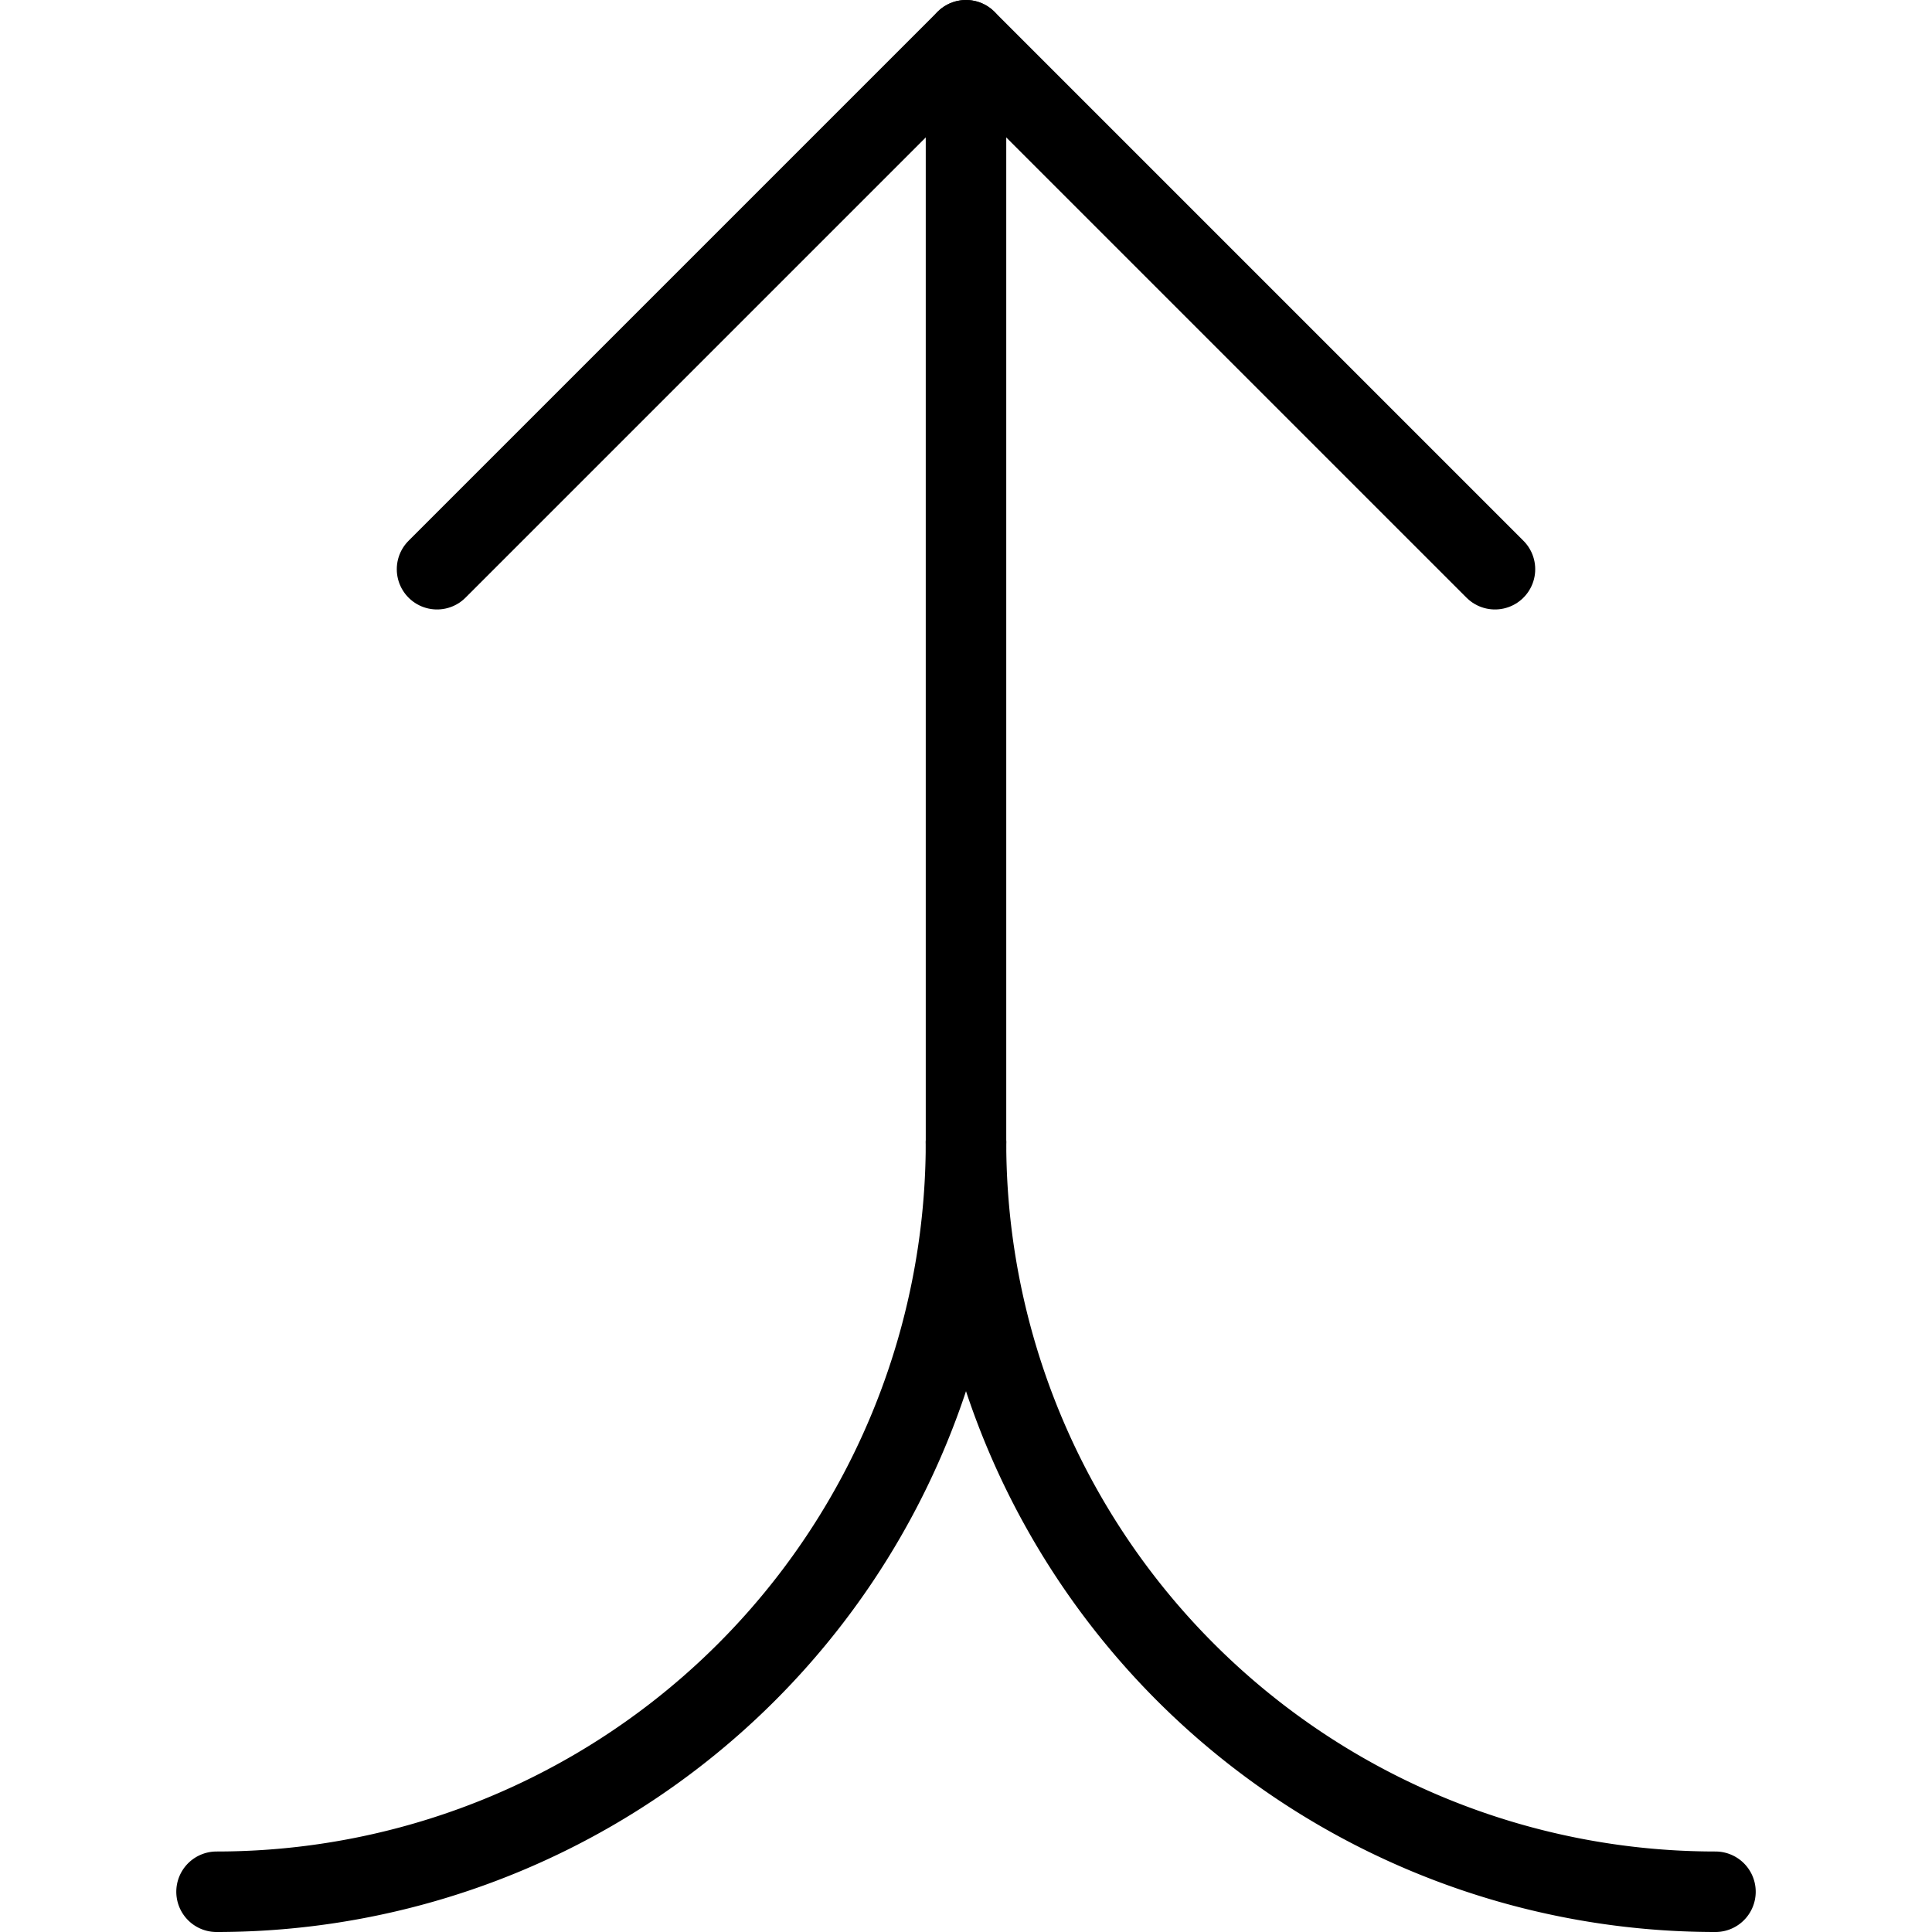
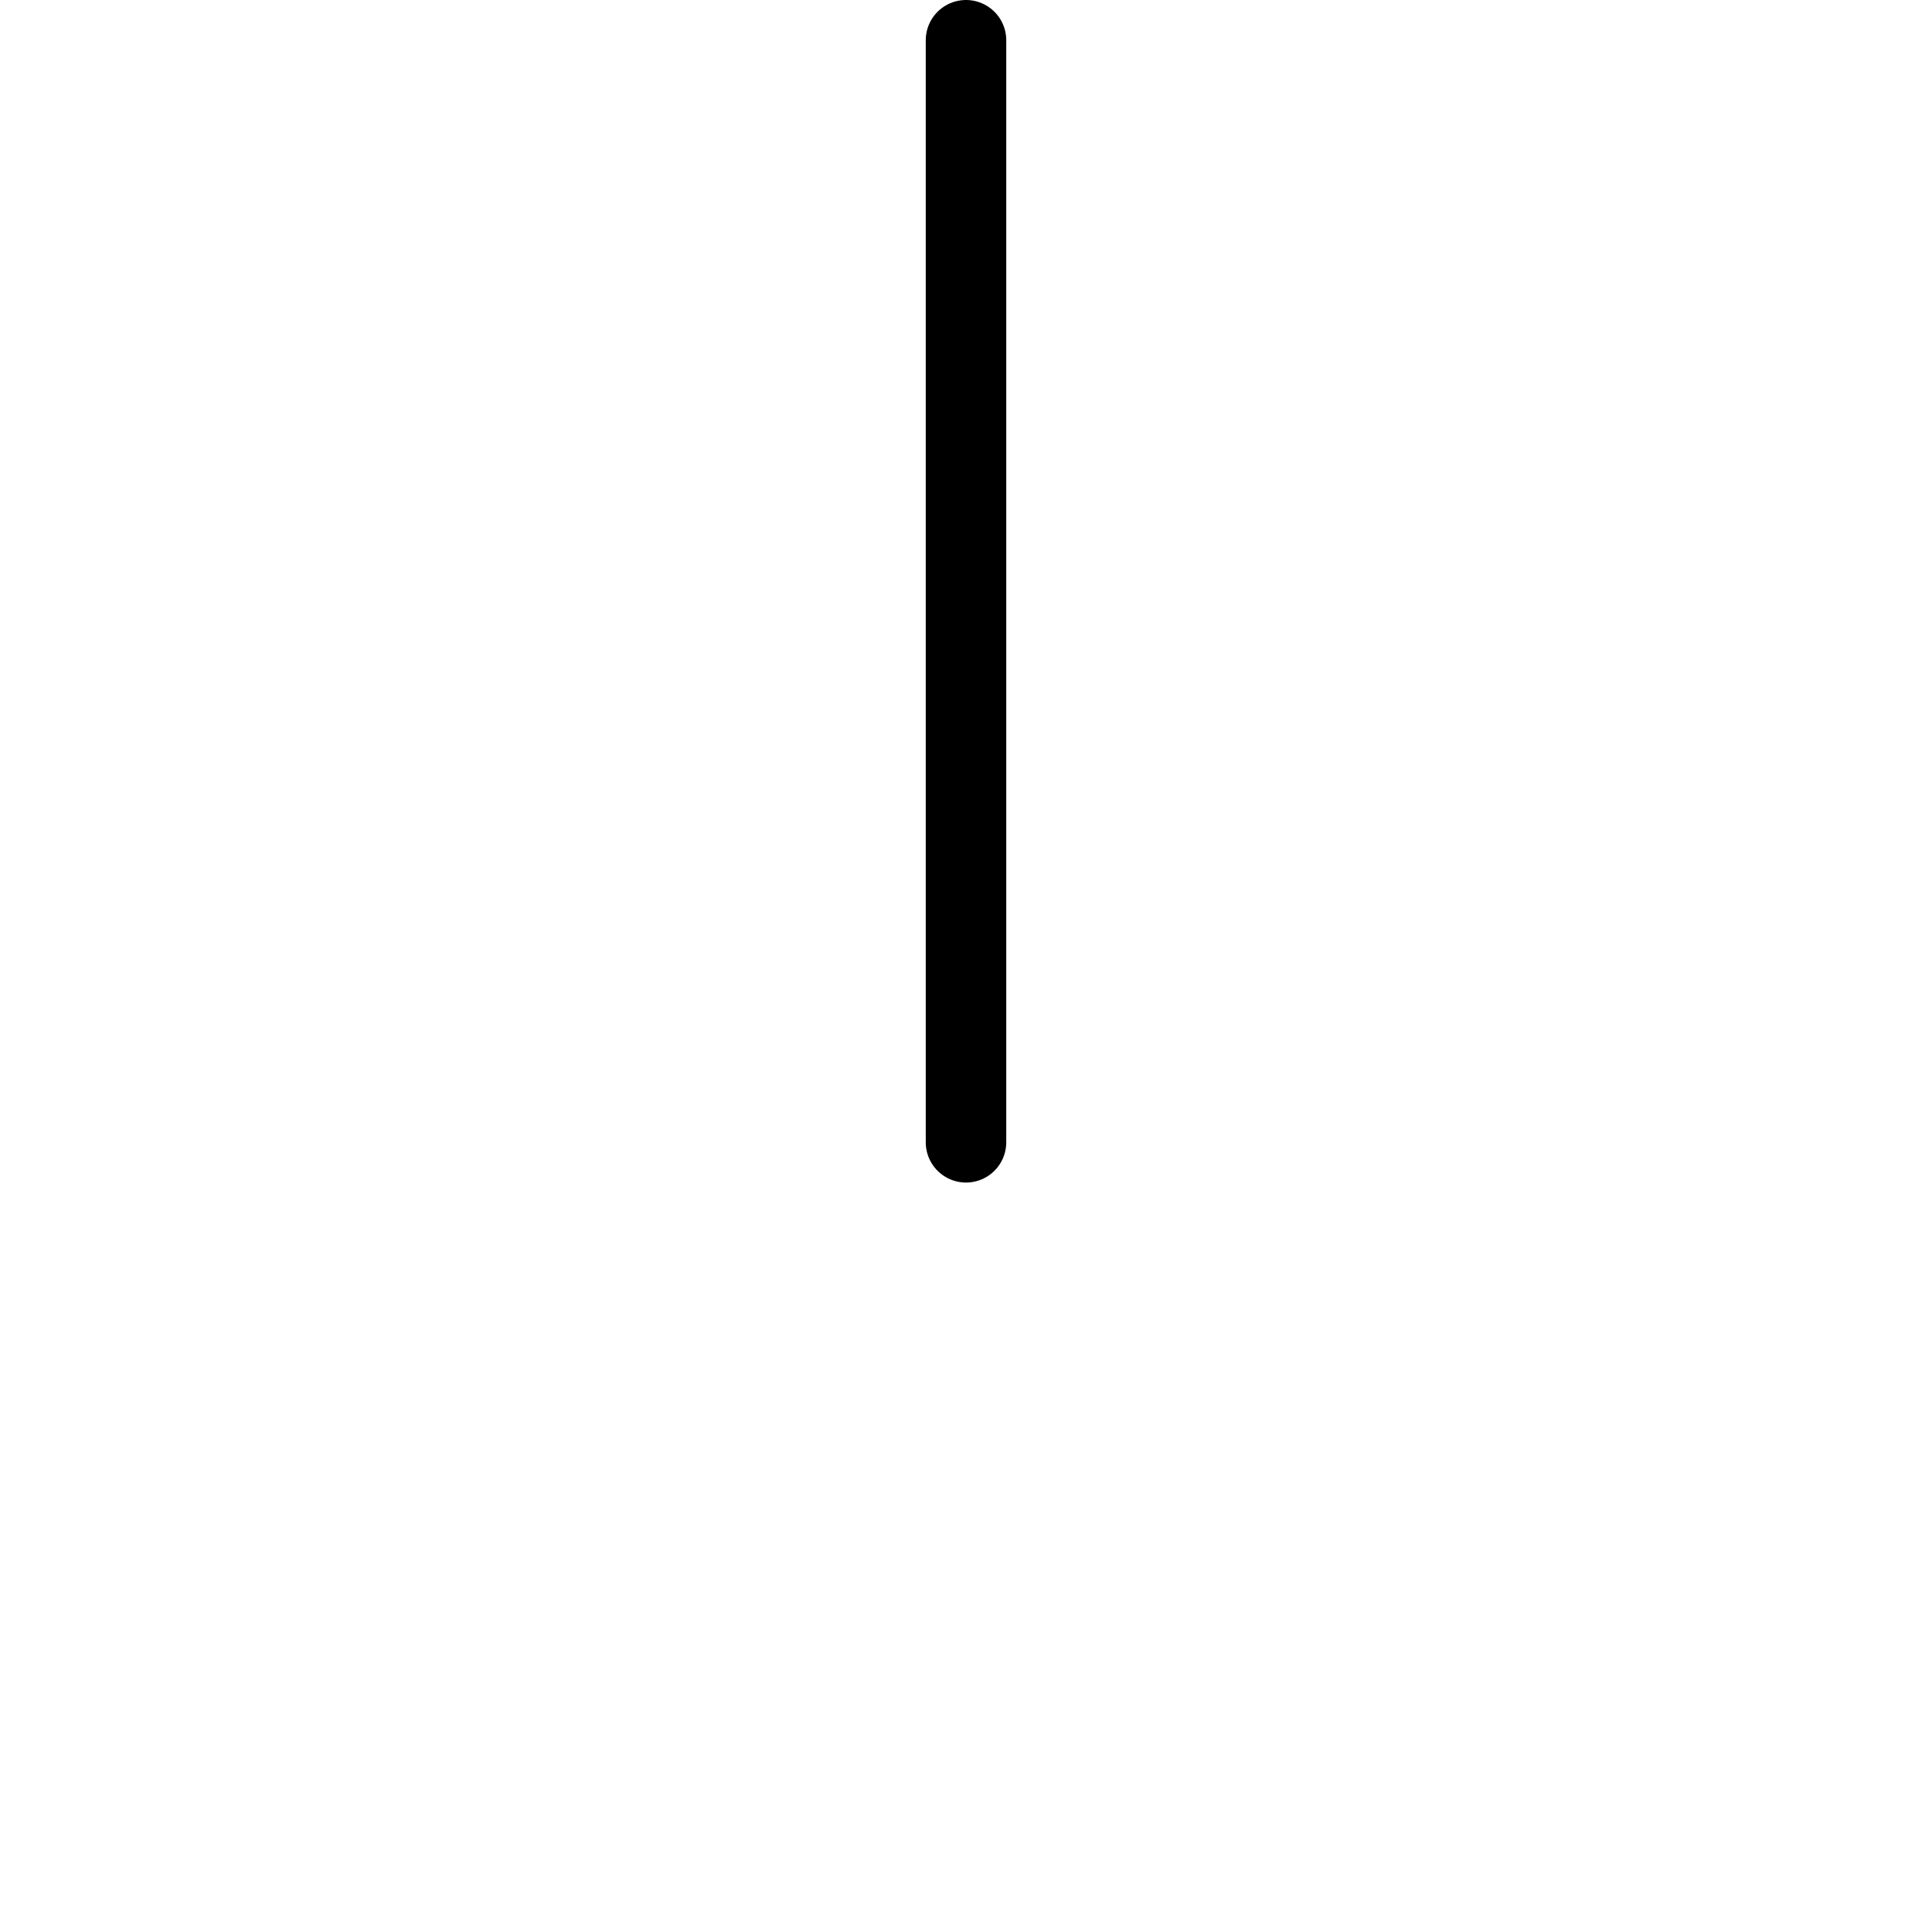
<svg xmlns="http://www.w3.org/2000/svg" viewBox="0 0 24 24">
  <g transform="matrix(1,0,0,1,0,0)">
    <defs>
      <style>.a{fill:none;stroke:#000000;stroke-linecap:round;stroke-linejoin:round;}</style>
    </defs>
-     <path class="a" d="M12,14.19A9.31,9.31,0,0,1,2.69,23.5" />
-     <path class="a" d="M21.31,23.5A9.31,9.31,0,0,1,12,14.19" />
    <line class="a" x1="12" y1="14.19" x2="12" y2="0.5" />
-     <polyline class="a" points="5.429 7.071 12 0.5 18.571 7.071" />
  </g>
</svg>